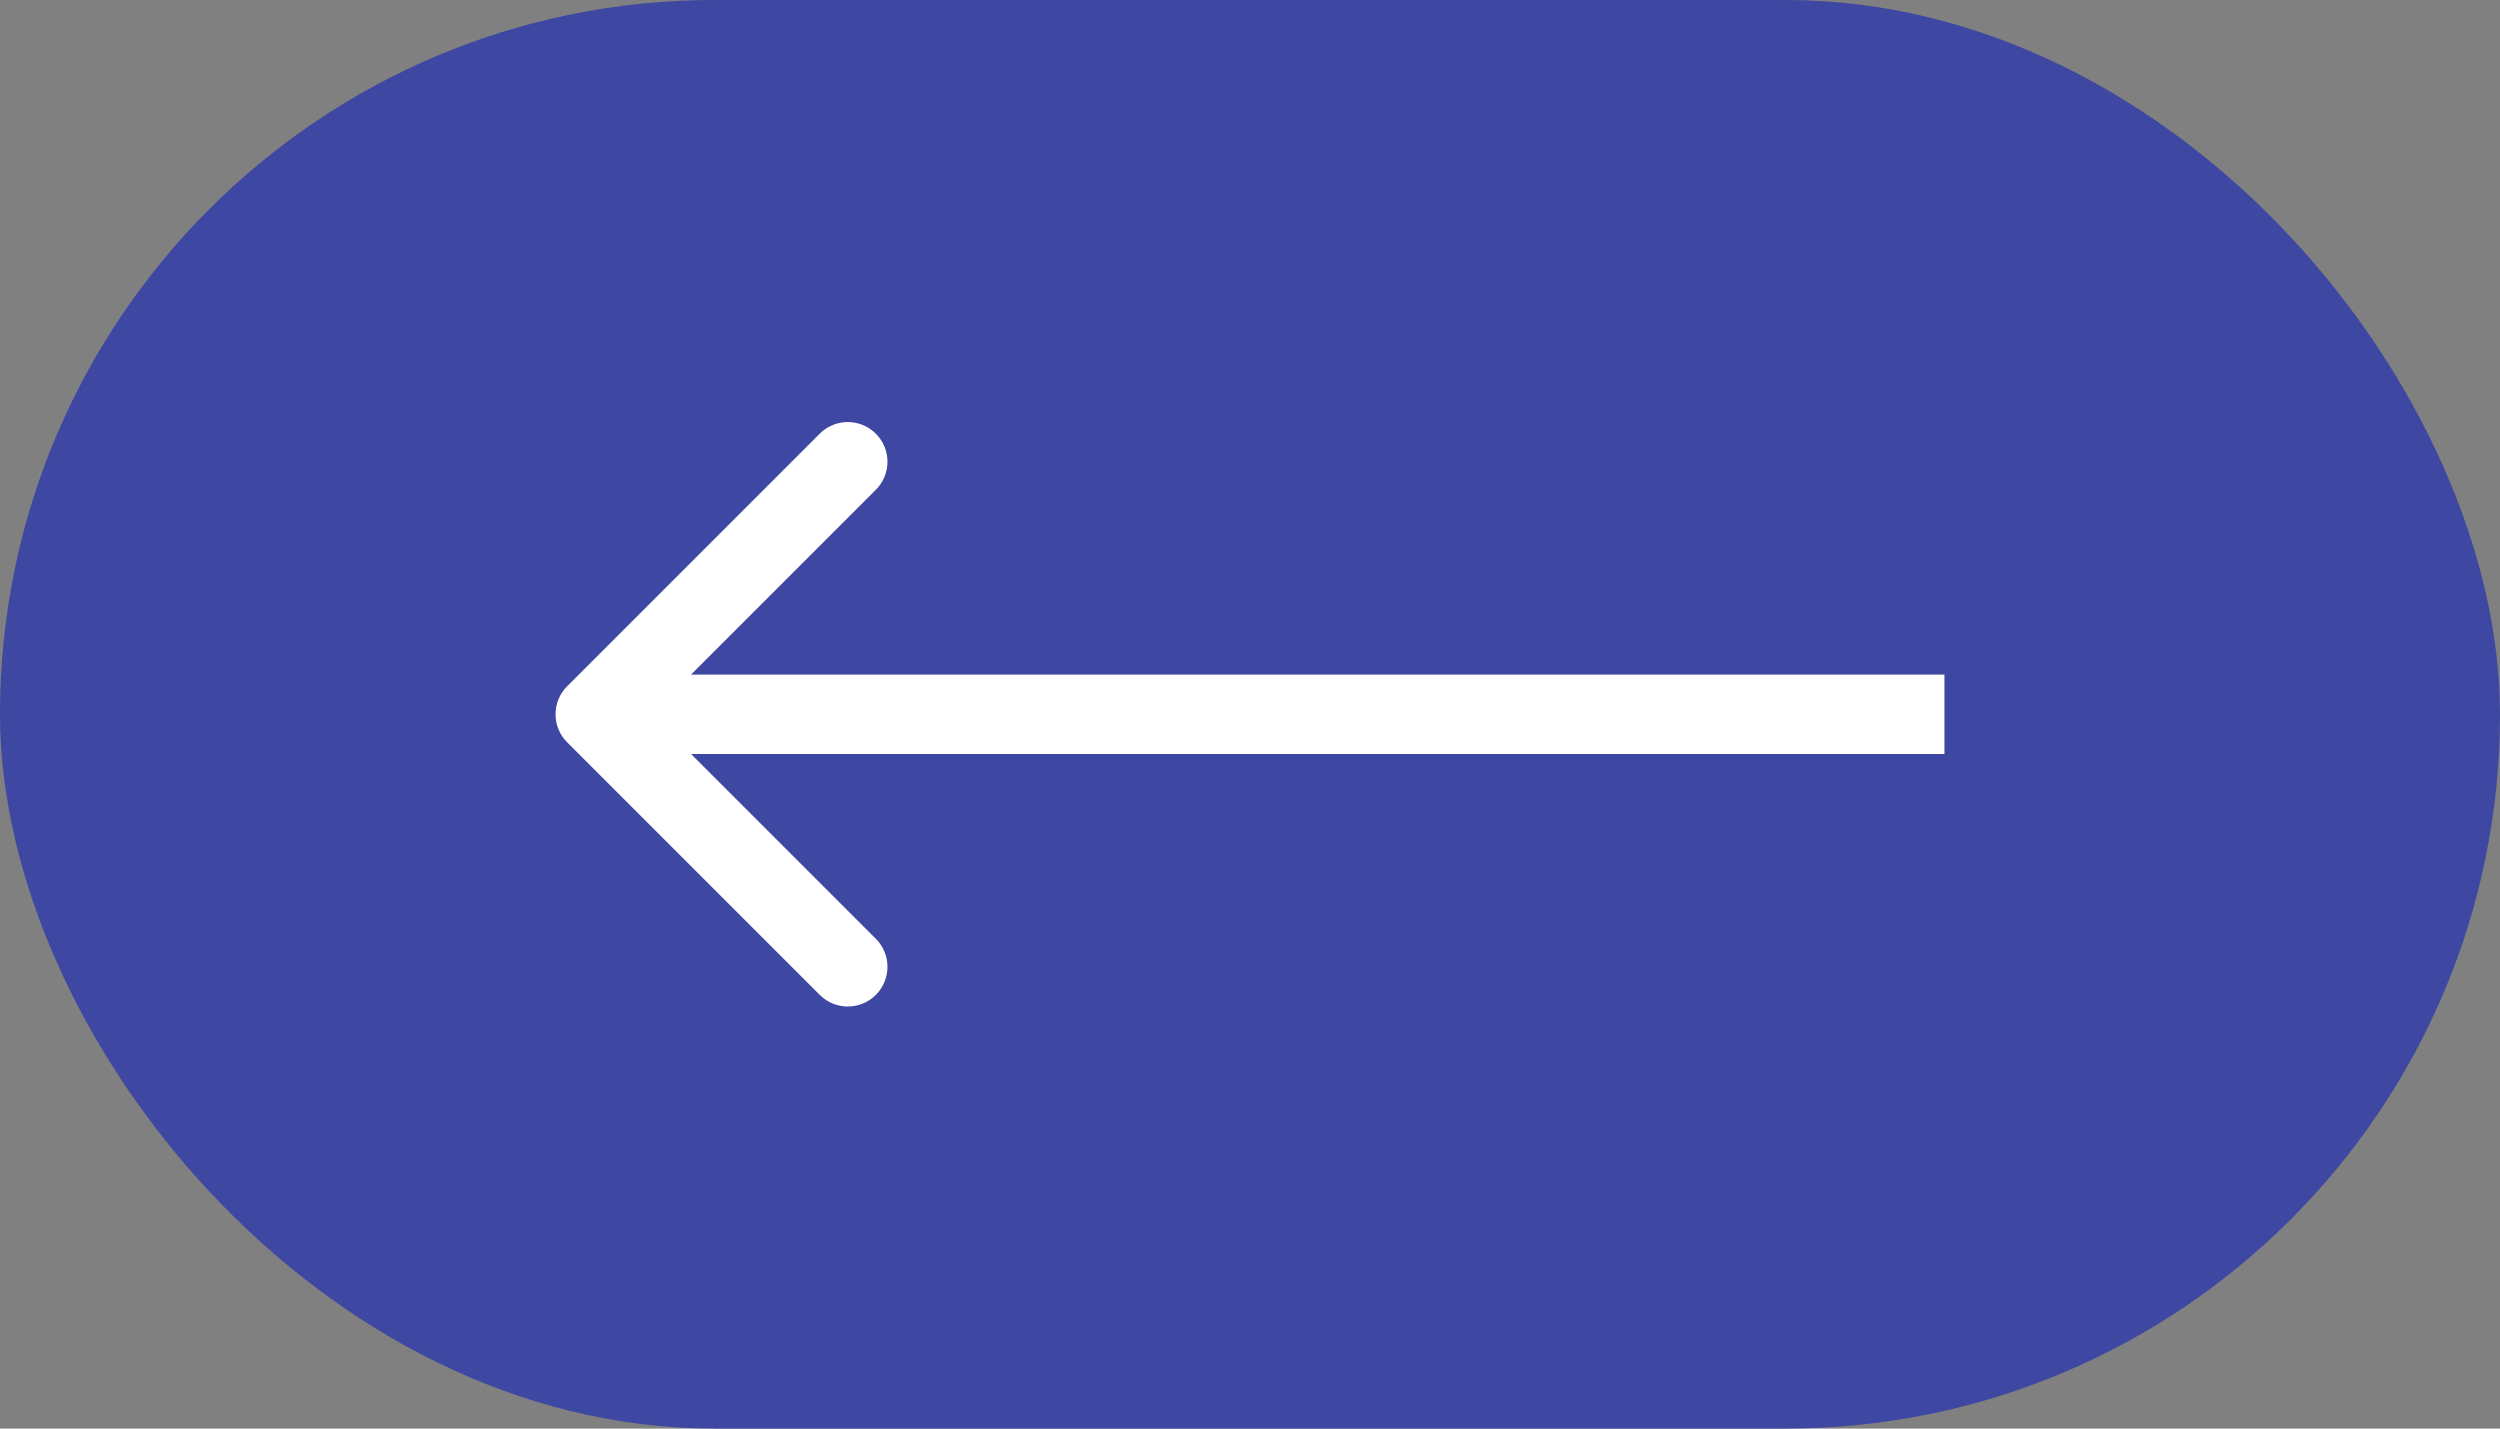
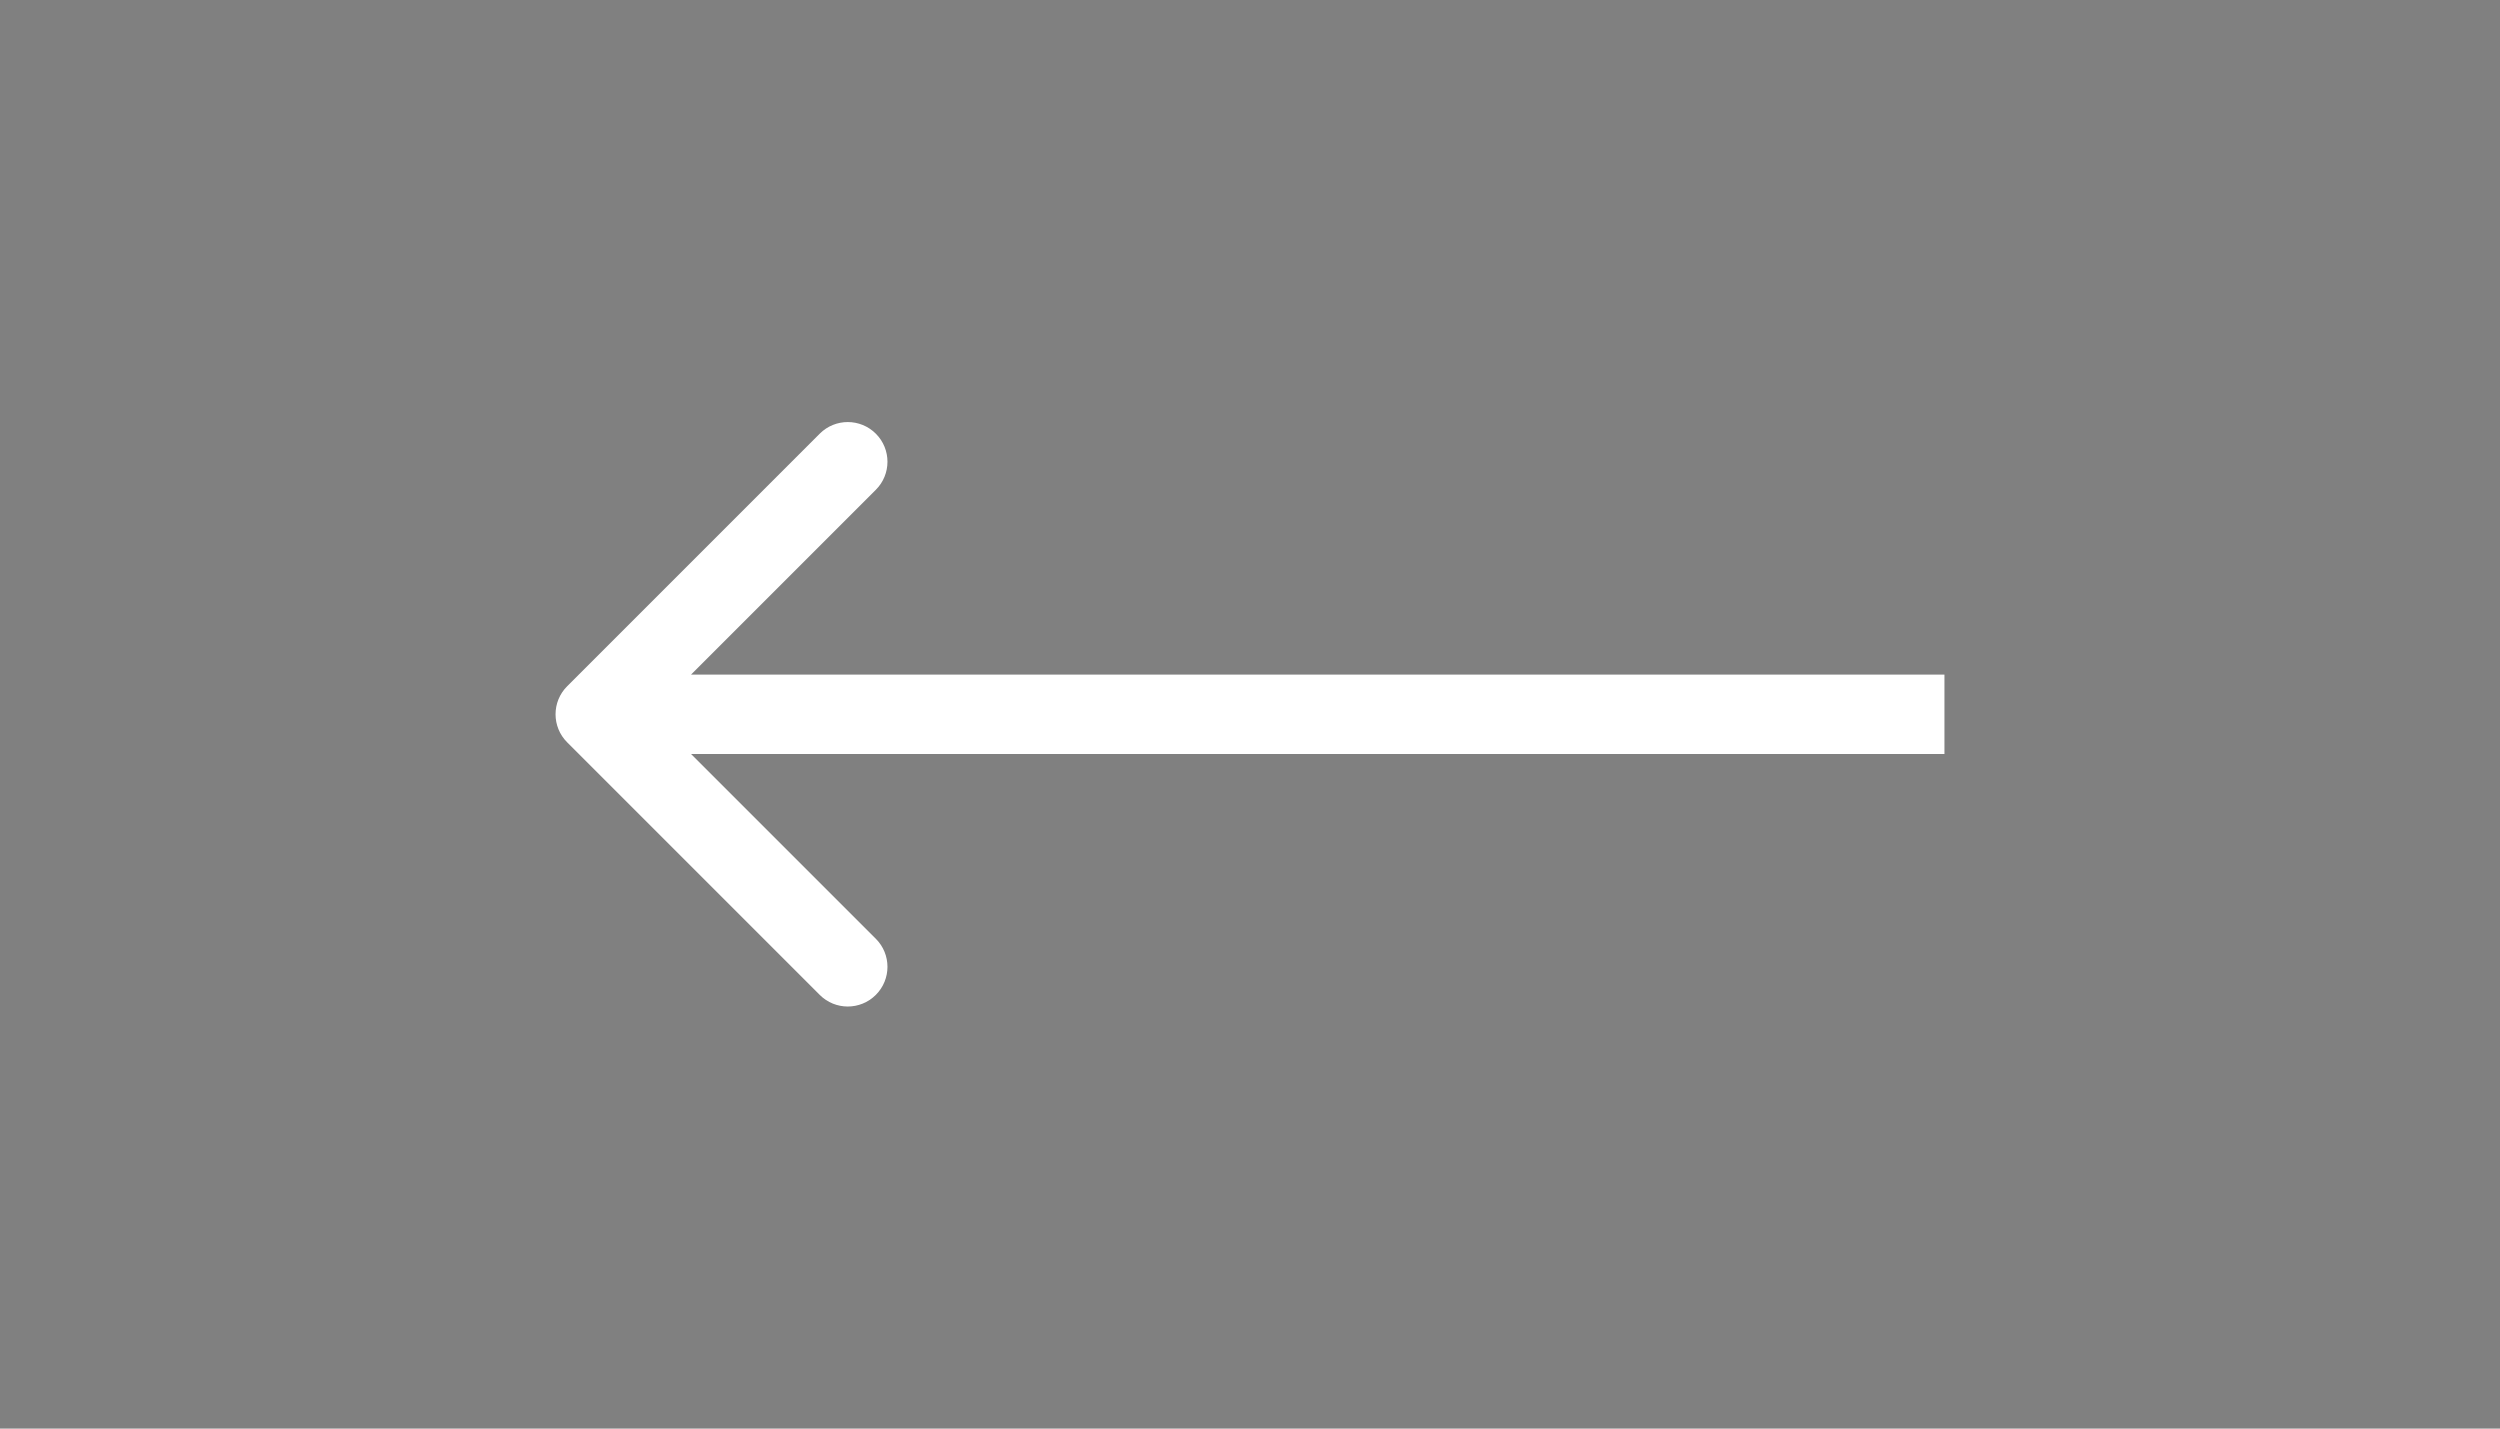
<svg xmlns="http://www.w3.org/2000/svg" width="63" height="36" viewBox="0 0 63 36" fill="none">
  <rect x="0" y="0" width="63" height="36" fill="#808080" stroke="none" />
-   <rect width="63" height="36" rx="18" fill="#3E47A1" />
  <path d="M14.293 17.293C13.902 17.683 13.902 18.317 14.293 18.707L20.657 25.071C21.047 25.462 21.68 25.462 22.071 25.071C22.462 24.68 22.462 24.047 22.071 23.657L16.414 18L22.071 12.343C22.462 11.953 22.462 11.319 22.071 10.929C21.68 10.538 21.047 10.538 20.657 10.929L14.293 17.293ZM49 17L15 17V19L49 19V17Z" fill="white" />
</svg>